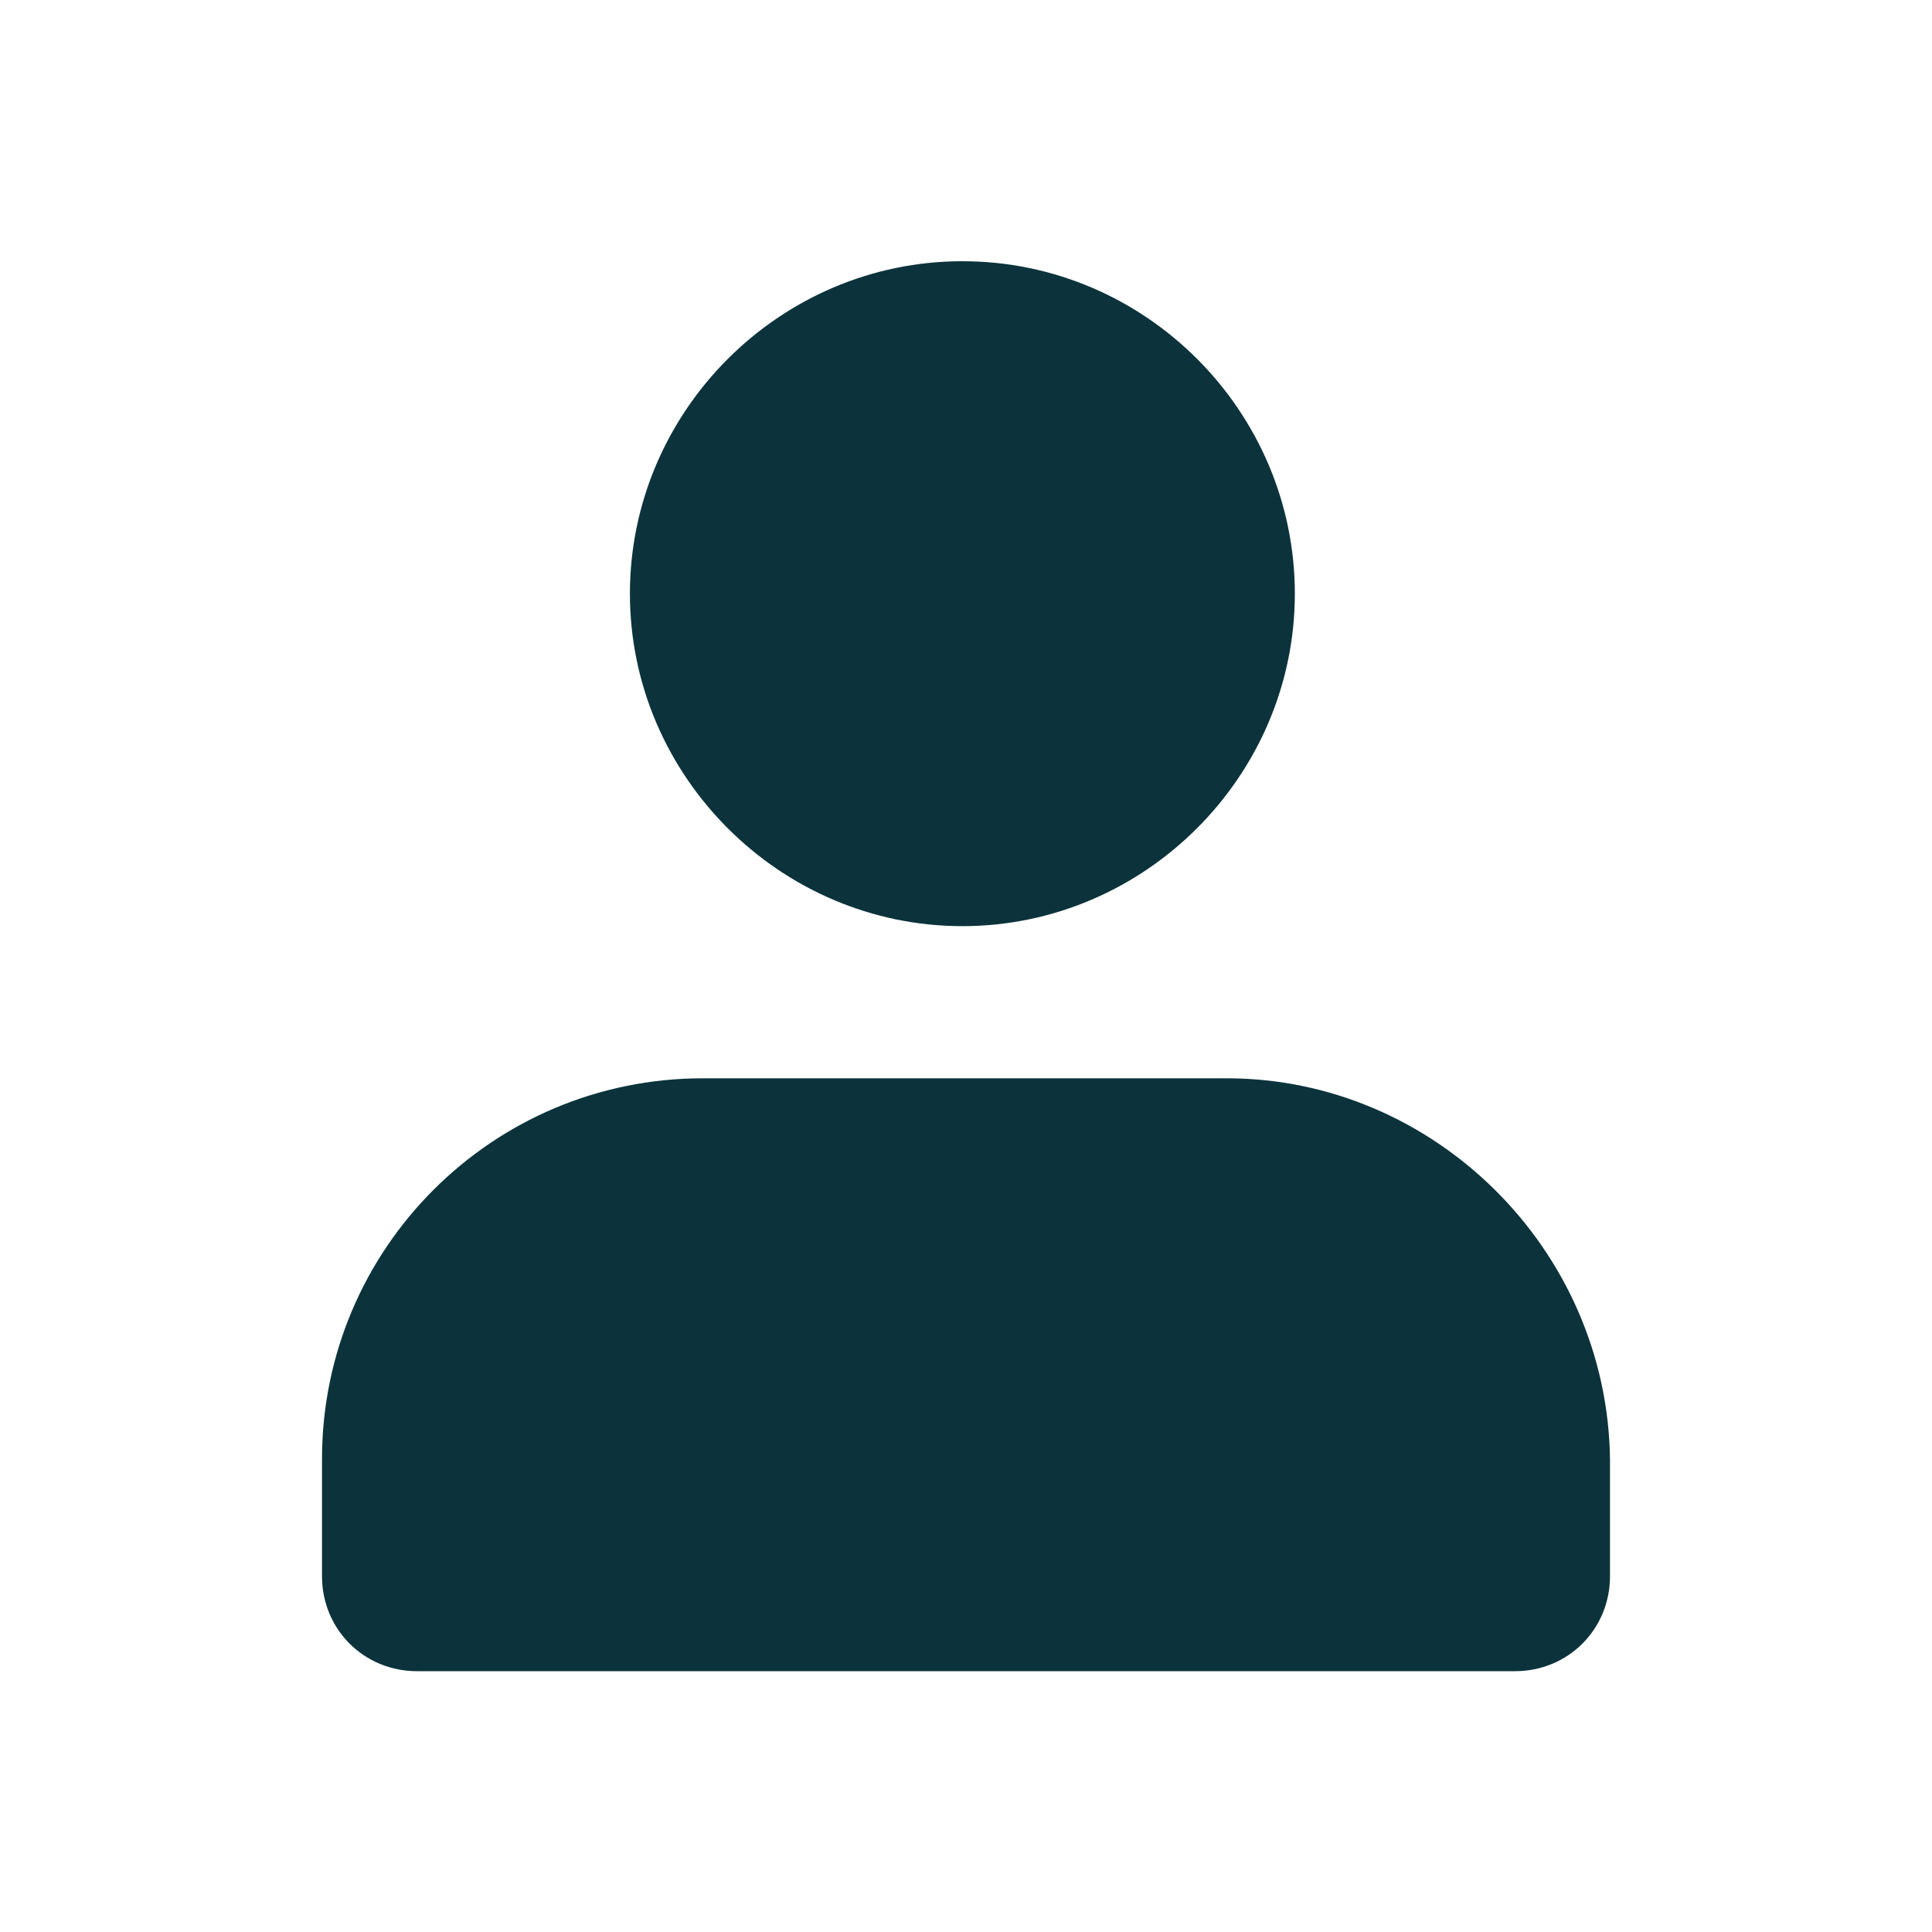
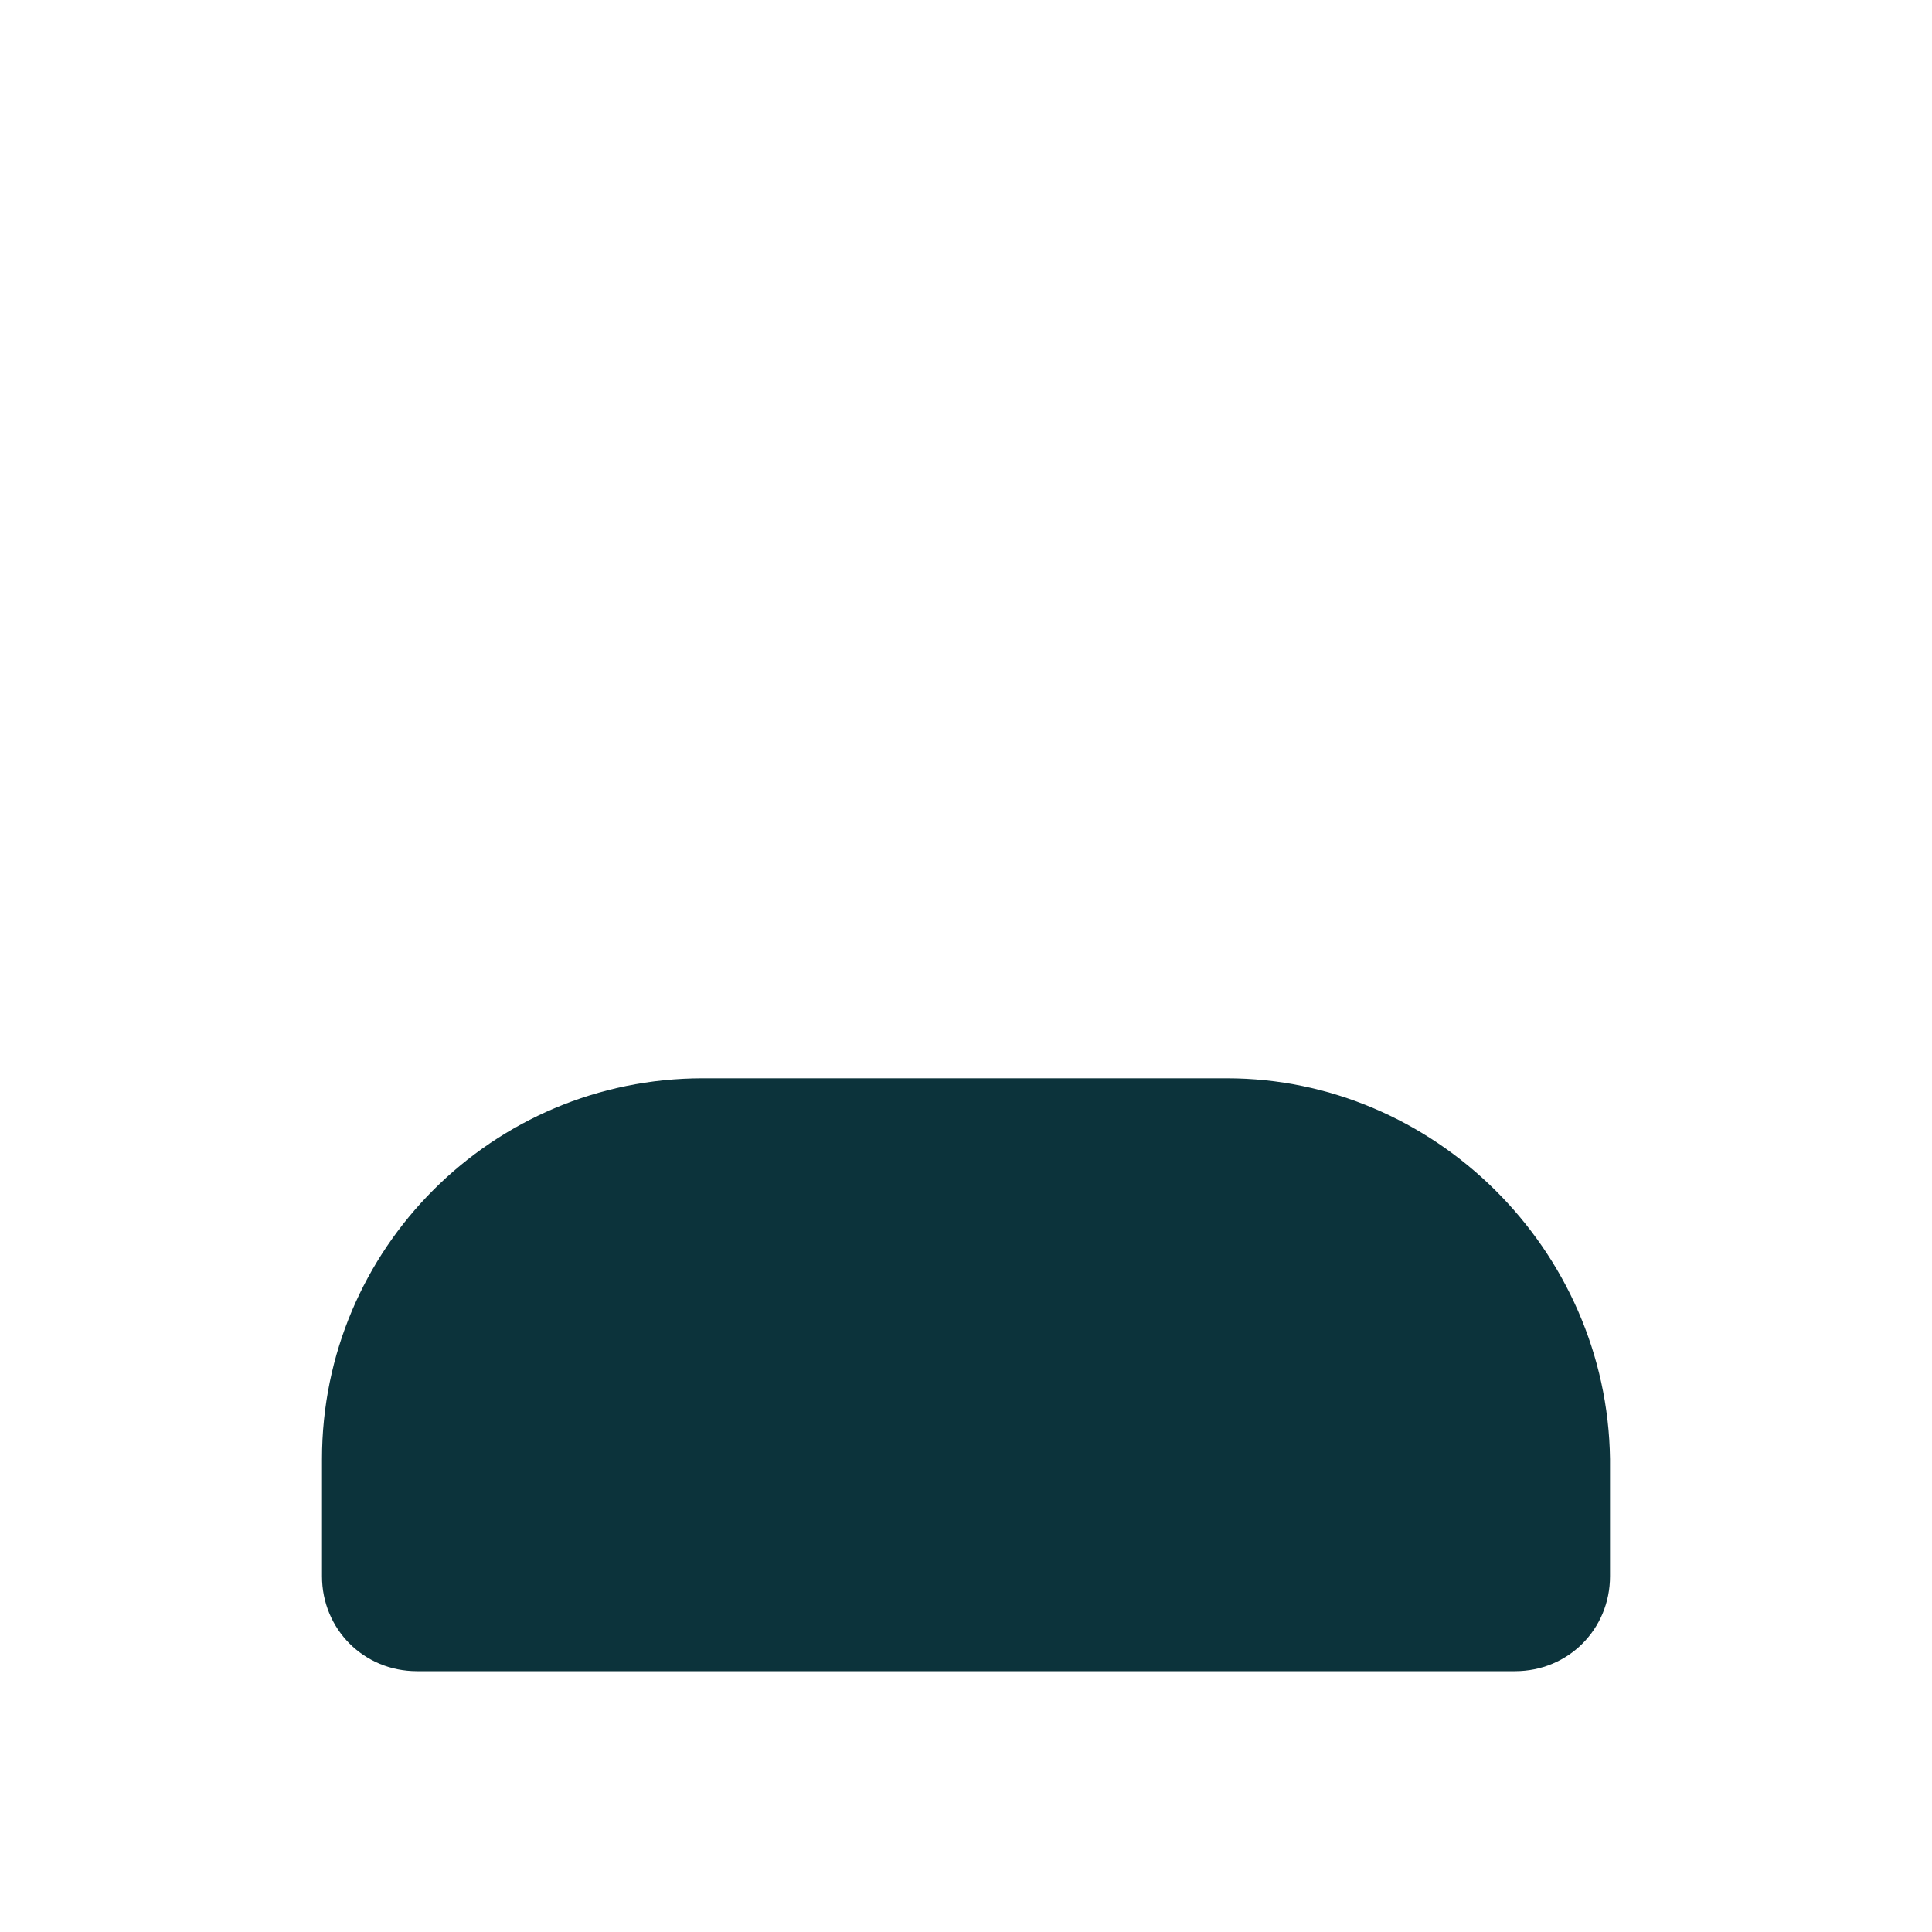
<svg xmlns="http://www.w3.org/2000/svg" version="1.1" id="レイヤー_1" x="0px" y="0px" viewBox="0 0 480 480" style="enable-background:new 0 0 480 480;" xml:space="preserve">
  <style type="text/css">
	.st0{fill-rule:evenodd;clip-rule:evenodd;fill:#0C333B;}
</style>
  <g>
-     <path class="st0" d="M239.1,64.9c-45.4,0-82.6,37.3-82.6,82.6s37.3,82.6,82.6,82.6s82.6-37.3,82.6-82.6S284.6,64.9,239.1,64.9z" />
    <path class="st0" d="M80,391.6c0,13.2,10.4,23.6,23.6,23.6h272.8c13.2,0,23.6-10.4,23.6-23.6v-29.1c-0.7-52.2-43.8-94.6-95.2-94.6   H174.6c-52.2,0-94.6,42.3-94.6,94.6C80,362.5,80,391.6,80,391.6z" />
  </g>
</svg>